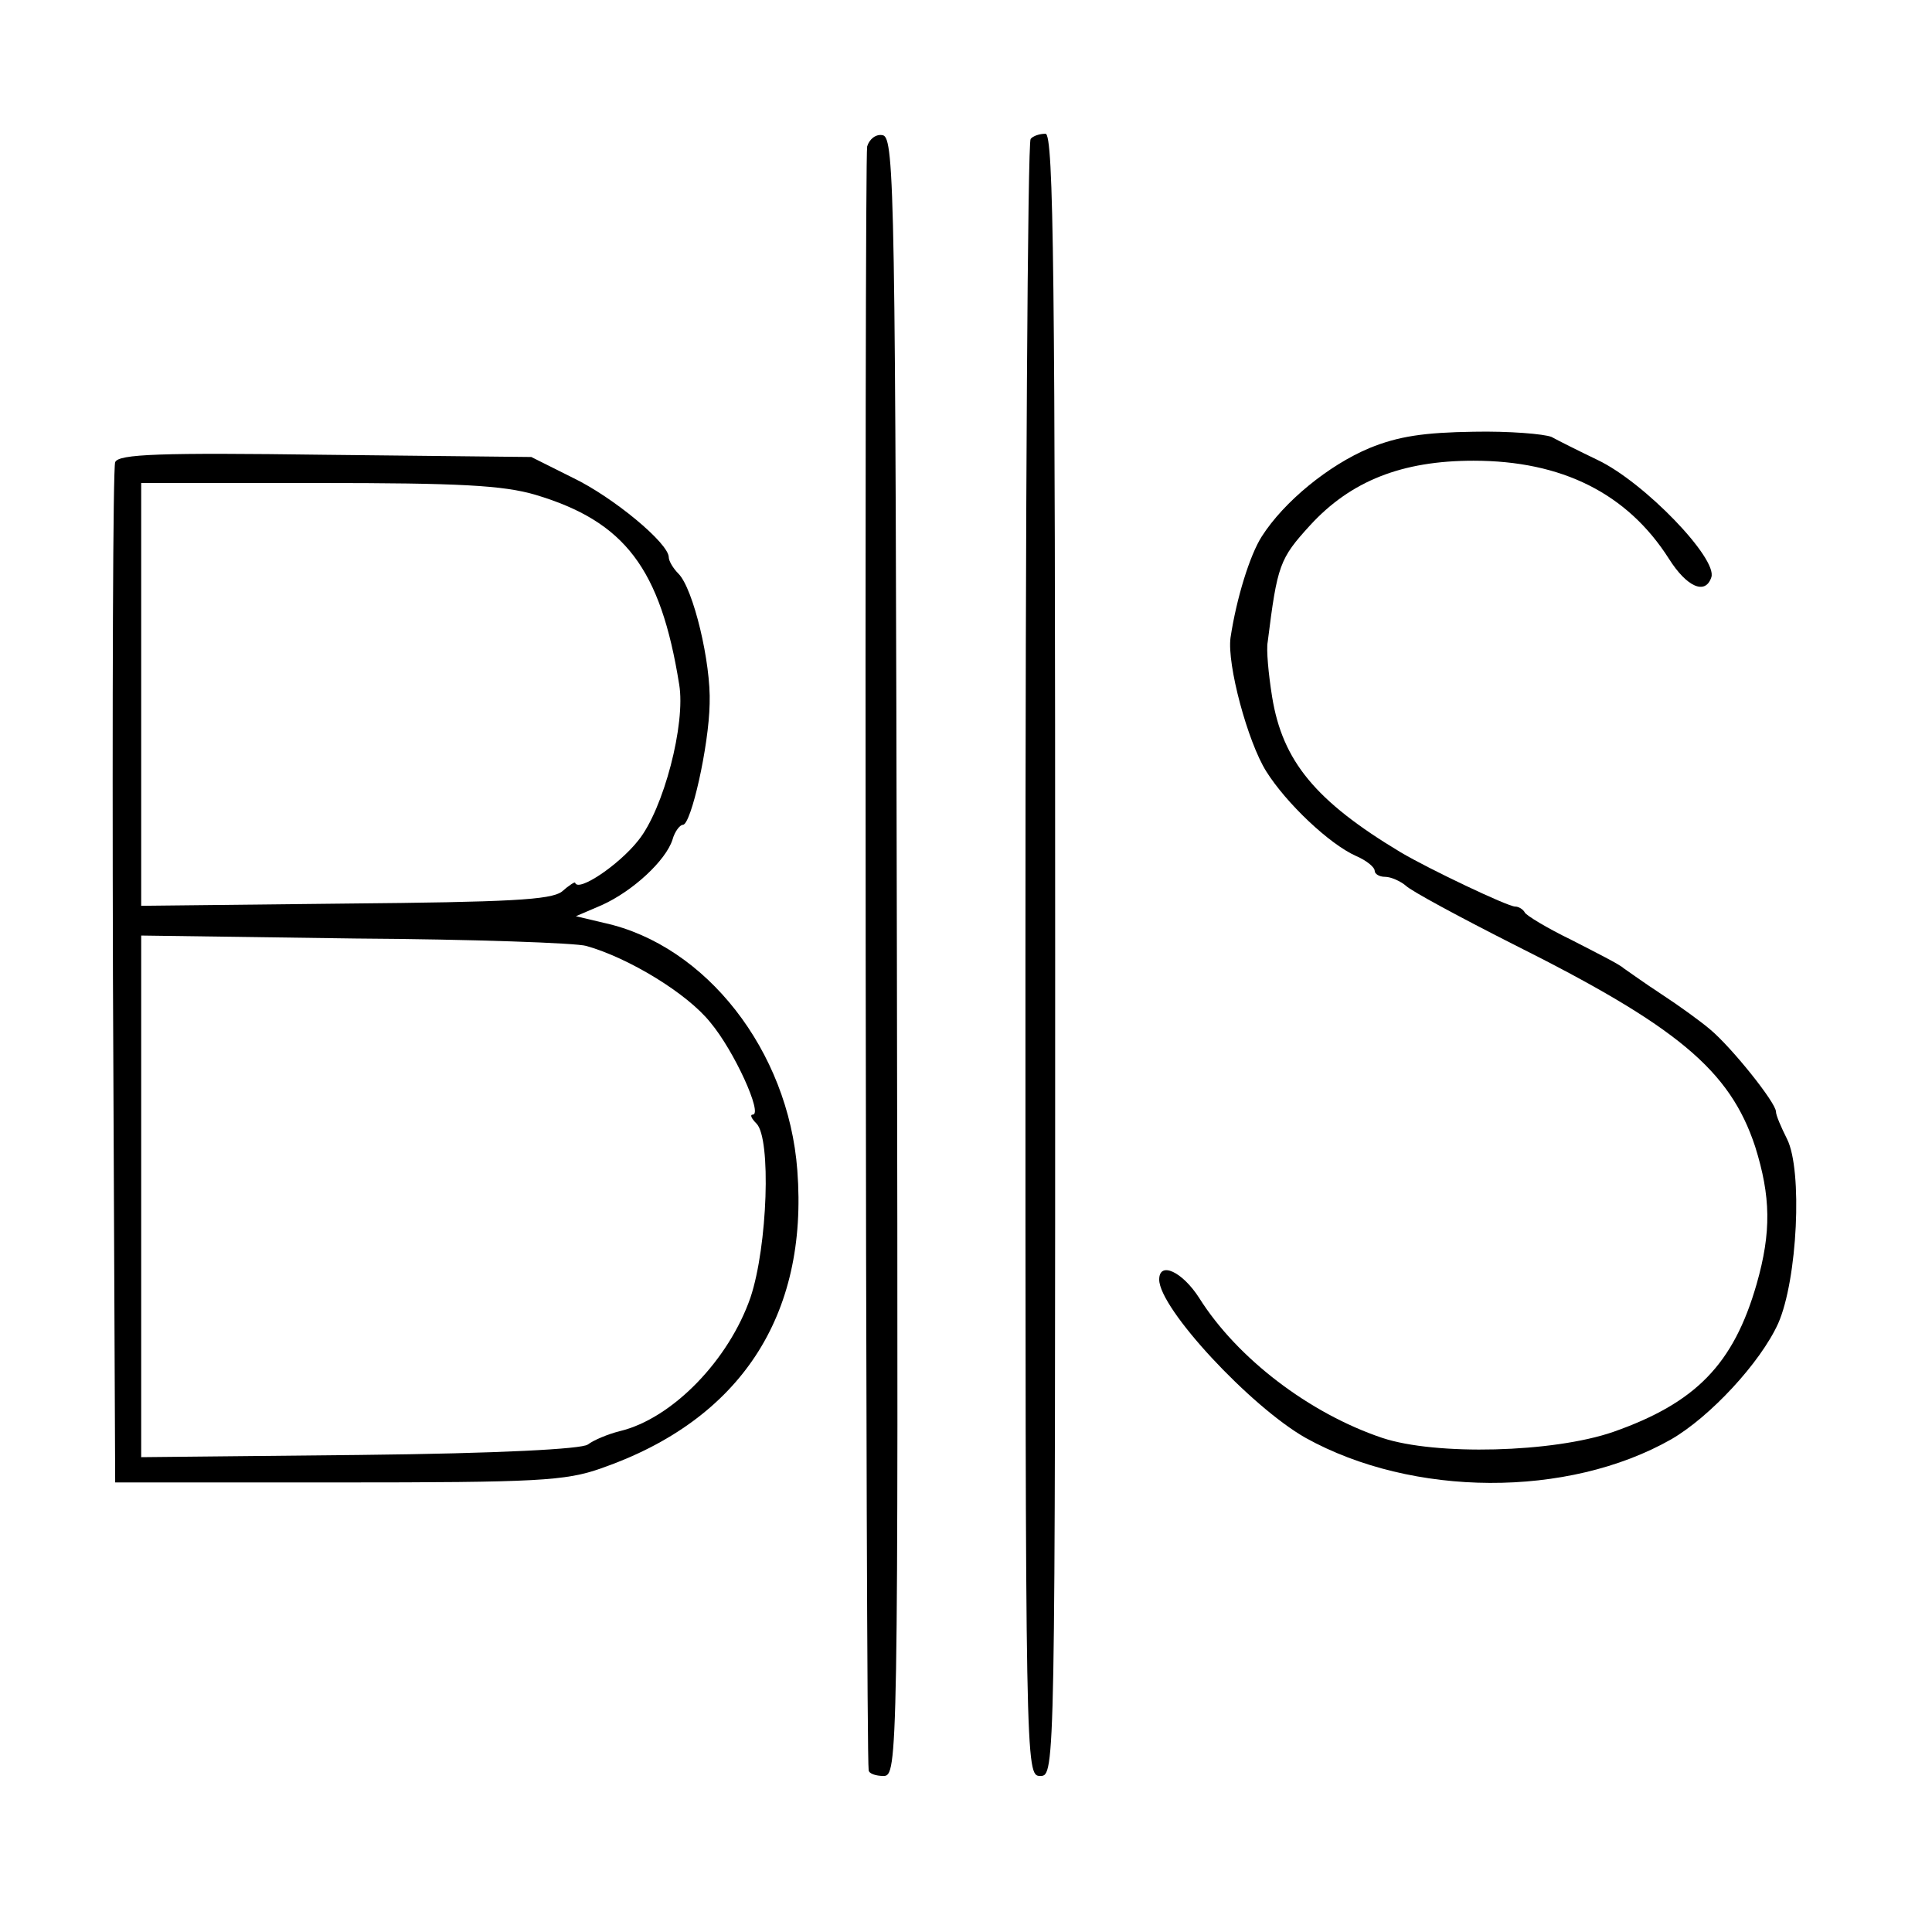
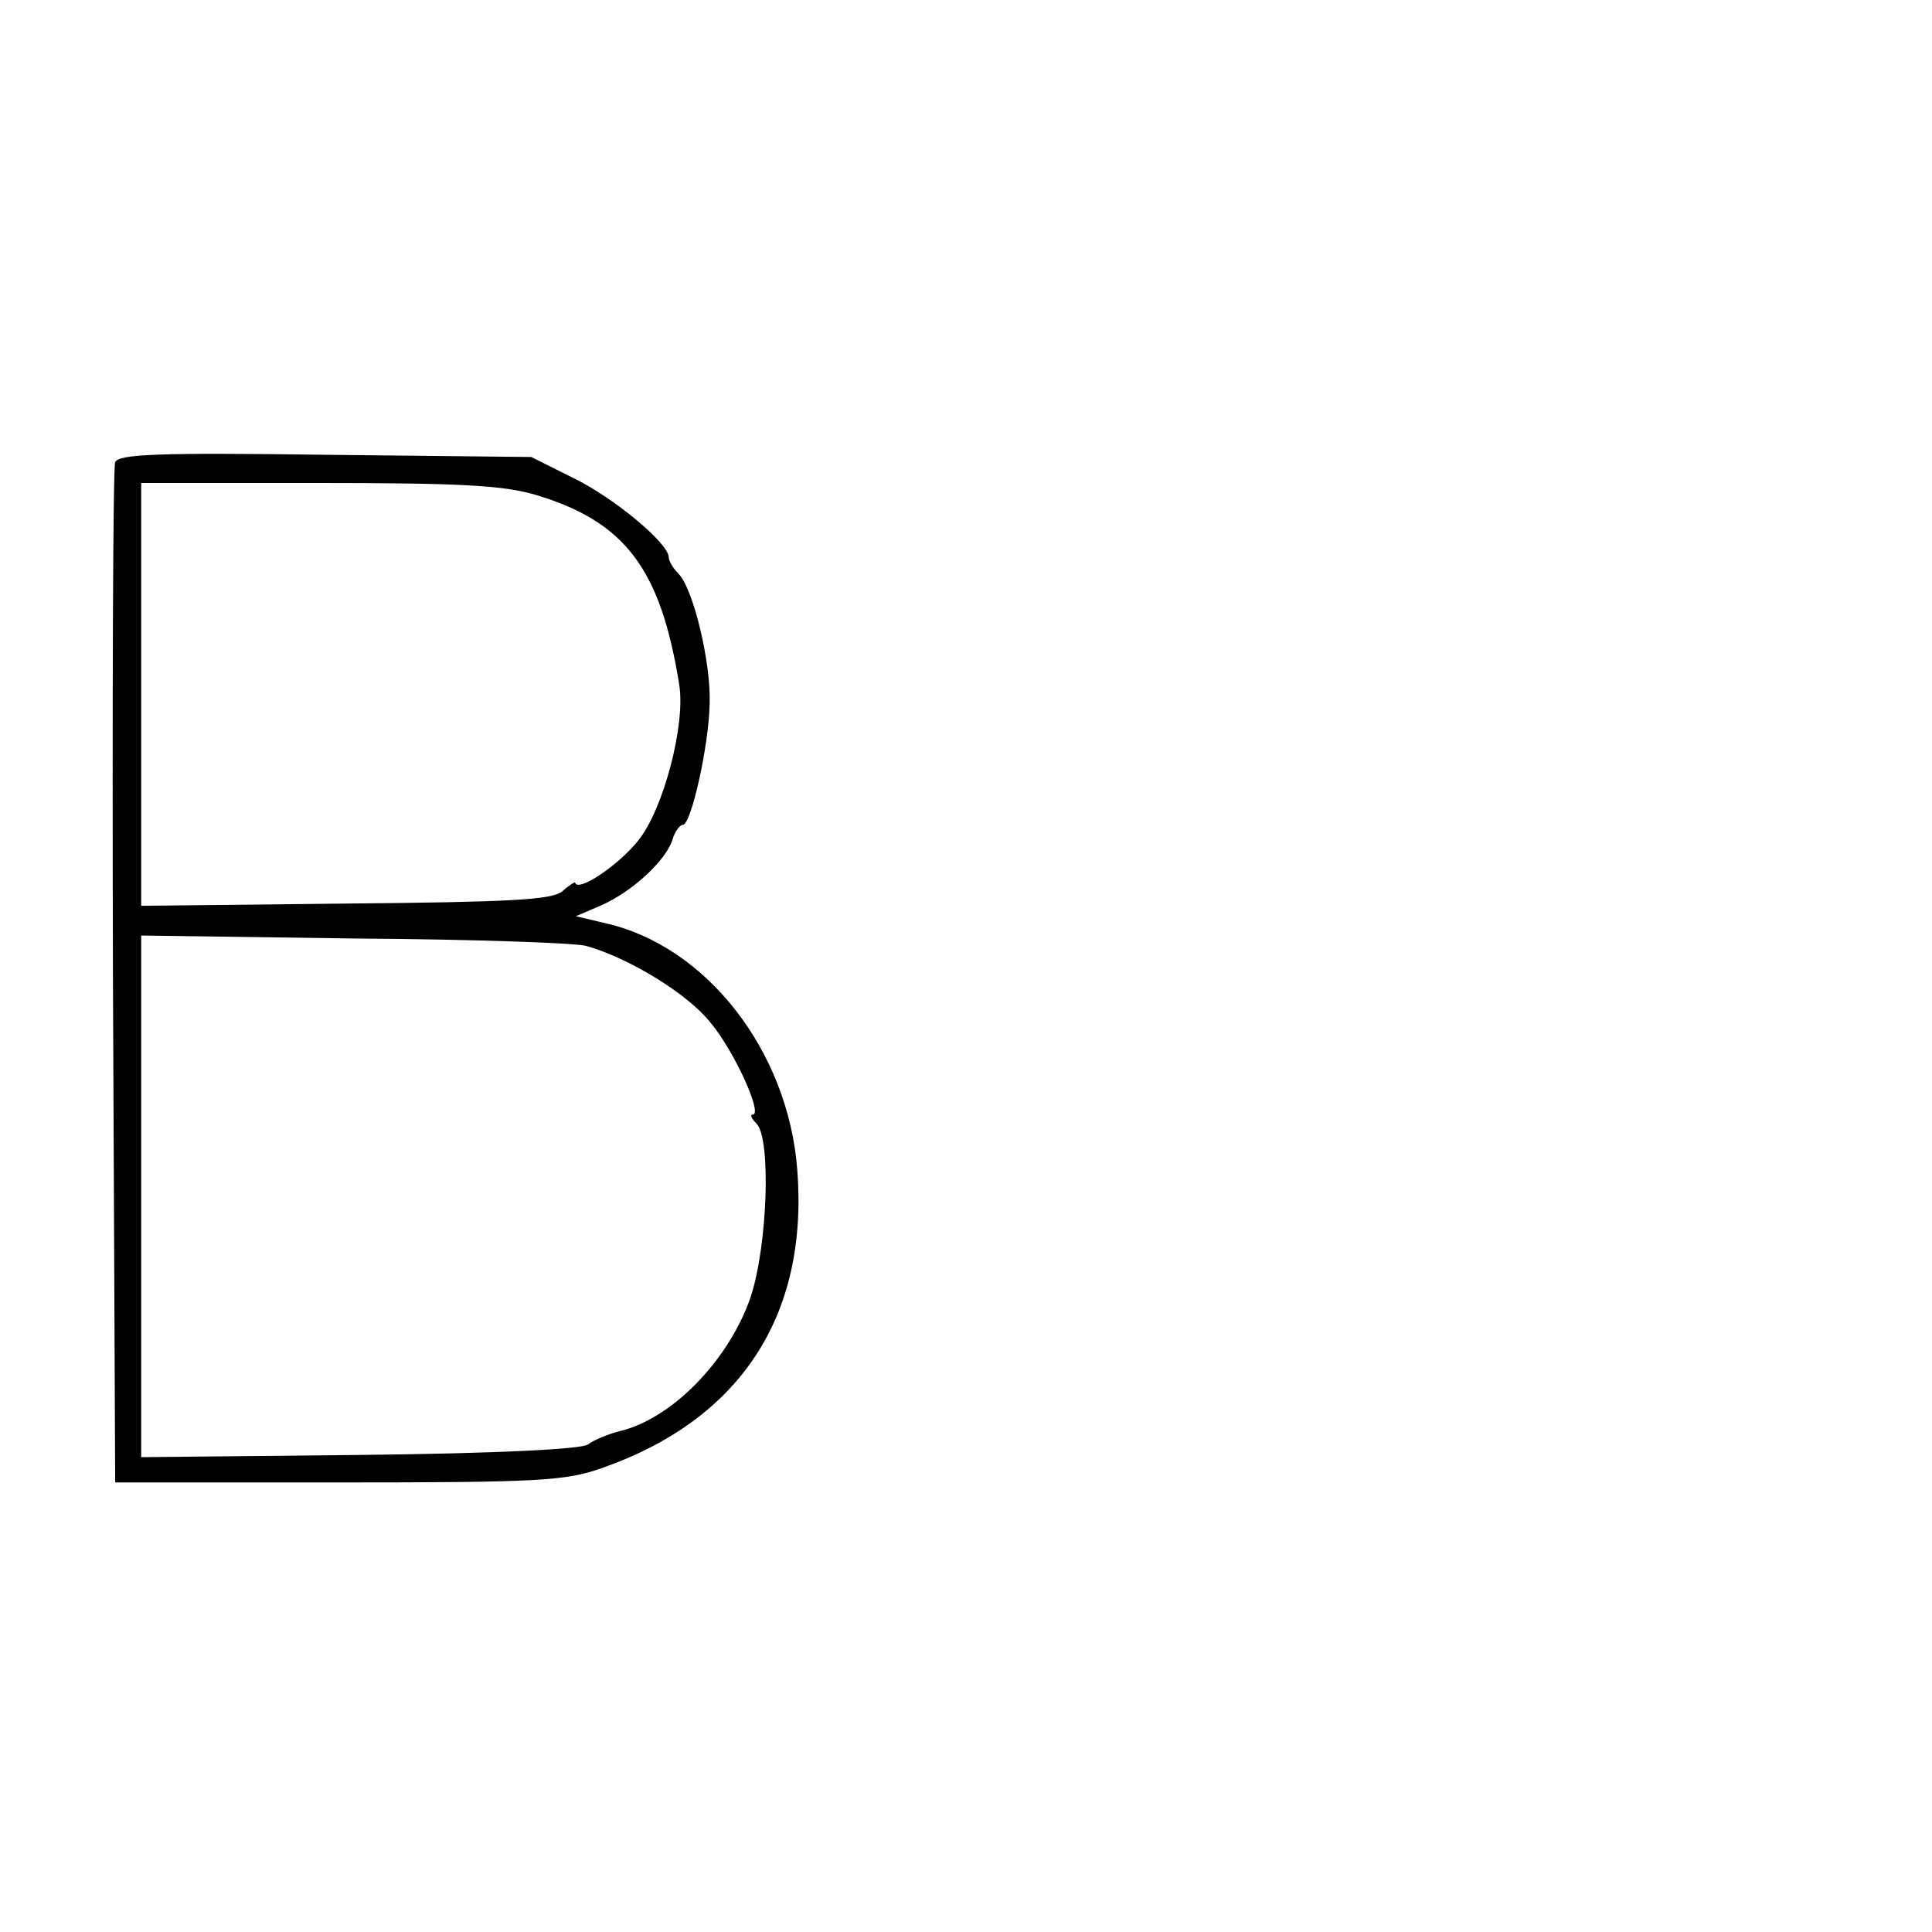
<svg xmlns="http://www.w3.org/2000/svg" version="1.0" width="260pt" height="260pt" viewBox="0 0 260 260" preserveAspectRatio="xMidYMid meet">
  <g transform="translate(0,260) scale(0.1,-0.1)" fill="#000000" stroke="none">
-     <path d="M1167 2403 c-4 -15 -2 -2164 2 -2185 0 -5 10 -8 20 -8 19 0 20 18 18 1102 -2 1020 -3 1103 -19 1106 -9 2 -18 -5 -21 -15z" />
-     <path d="M1387 2413 c-4 -3 -7 -501 -7 -1105 0 -1091 0 -1098 20 -1098 20 0 20 7 20 1105 0 914 -2 1105 -13 1105 -8 0 -17 -3 -20 -7z" />
-     <path d="M1843 1997 c-55 -23 -115 -72 -145 -119 -16 -25 -34 -83 -42 -136 -5 -36 23 -140 48 -180 27 -43 85 -98 121 -114 14 -6 25 -15 25 -20 0 -4 6 -8 14 -8 8 0 21 -6 28 -12 7 -7 72 -42 143 -78 222 -111 293 -170 327 -273 21 -67 22 -115 2 -185 -31 -108 -82 -160 -193 -199 -81 -28 -239 -32 -311 -8 -98 33 -195 107 -246 188 -23 36 -54 50 -54 25 0 -39 123 -171 197 -213 144 -80 353 -81 492 -2 52 30 120 103 144 156 26 59 33 206 12 248 -8 16 -15 32 -15 37 0 12 -60 87 -89 111 -13 11 -42 32 -65 47 -23 15 -45 31 -51 35 -5 5 -37 21 -70 38 -33 16 -61 33 -63 37 -2 4 -8 8 -13 8 -10 0 -117 51 -154 73 -115 69 -159 123 -173 209 -5 31 -8 64 -6 74 13 104 16 112 57 157 55 60 124 87 220 87 119 0 207 -44 263 -132 24 -38 49 -49 57 -25 9 25 -90 128 -153 158 -25 12 -53 26 -62 31 -10 4 -57 8 -105 7 -66 -1 -101 -6 -140 -22z" />
    <path d="M155 1978 c-3 -7 -4 -319 -3 -693 l3 -680 300 0 c268 0 306 2 354 19 187 65 279 205 264 401 -12 161 -123 303 -260 333 l-38 9 35 15 c42 19 86 60 95 88 3 11 10 20 14 20 11 0 35 106 36 163 2 55 -22 155 -42 175 -7 7 -13 17 -13 22 0 19 -75 81 -129 107 l-56 28 -278 3 c-221 3 -278 1 -282 -10z m566 -44 c120 -36 168 -99 193 -255 9 -53 -21 -168 -55 -210 -26 -33 -81 -70 -85 -57 0 2 -9 -4 -18 -12 -15 -11 -70 -14 -292 -16 l-274 -3 0 285 0 284 238 0 c190 0 249 -3 293 -16z m68 -607 c57 -16 136 -64 167 -103 32 -38 71 -124 57 -124 -4 0 -2 -5 5 -12 20 -20 15 -165 -8 -234 -29 -84 -105 -163 -176 -180 -16 -4 -35 -12 -43 -18 -8 -6 -118 -12 -307 -14 l-294 -3 0 351 0 351 288 -4 c158 -1 298 -6 311 -10z" />
  </g>
</svg>